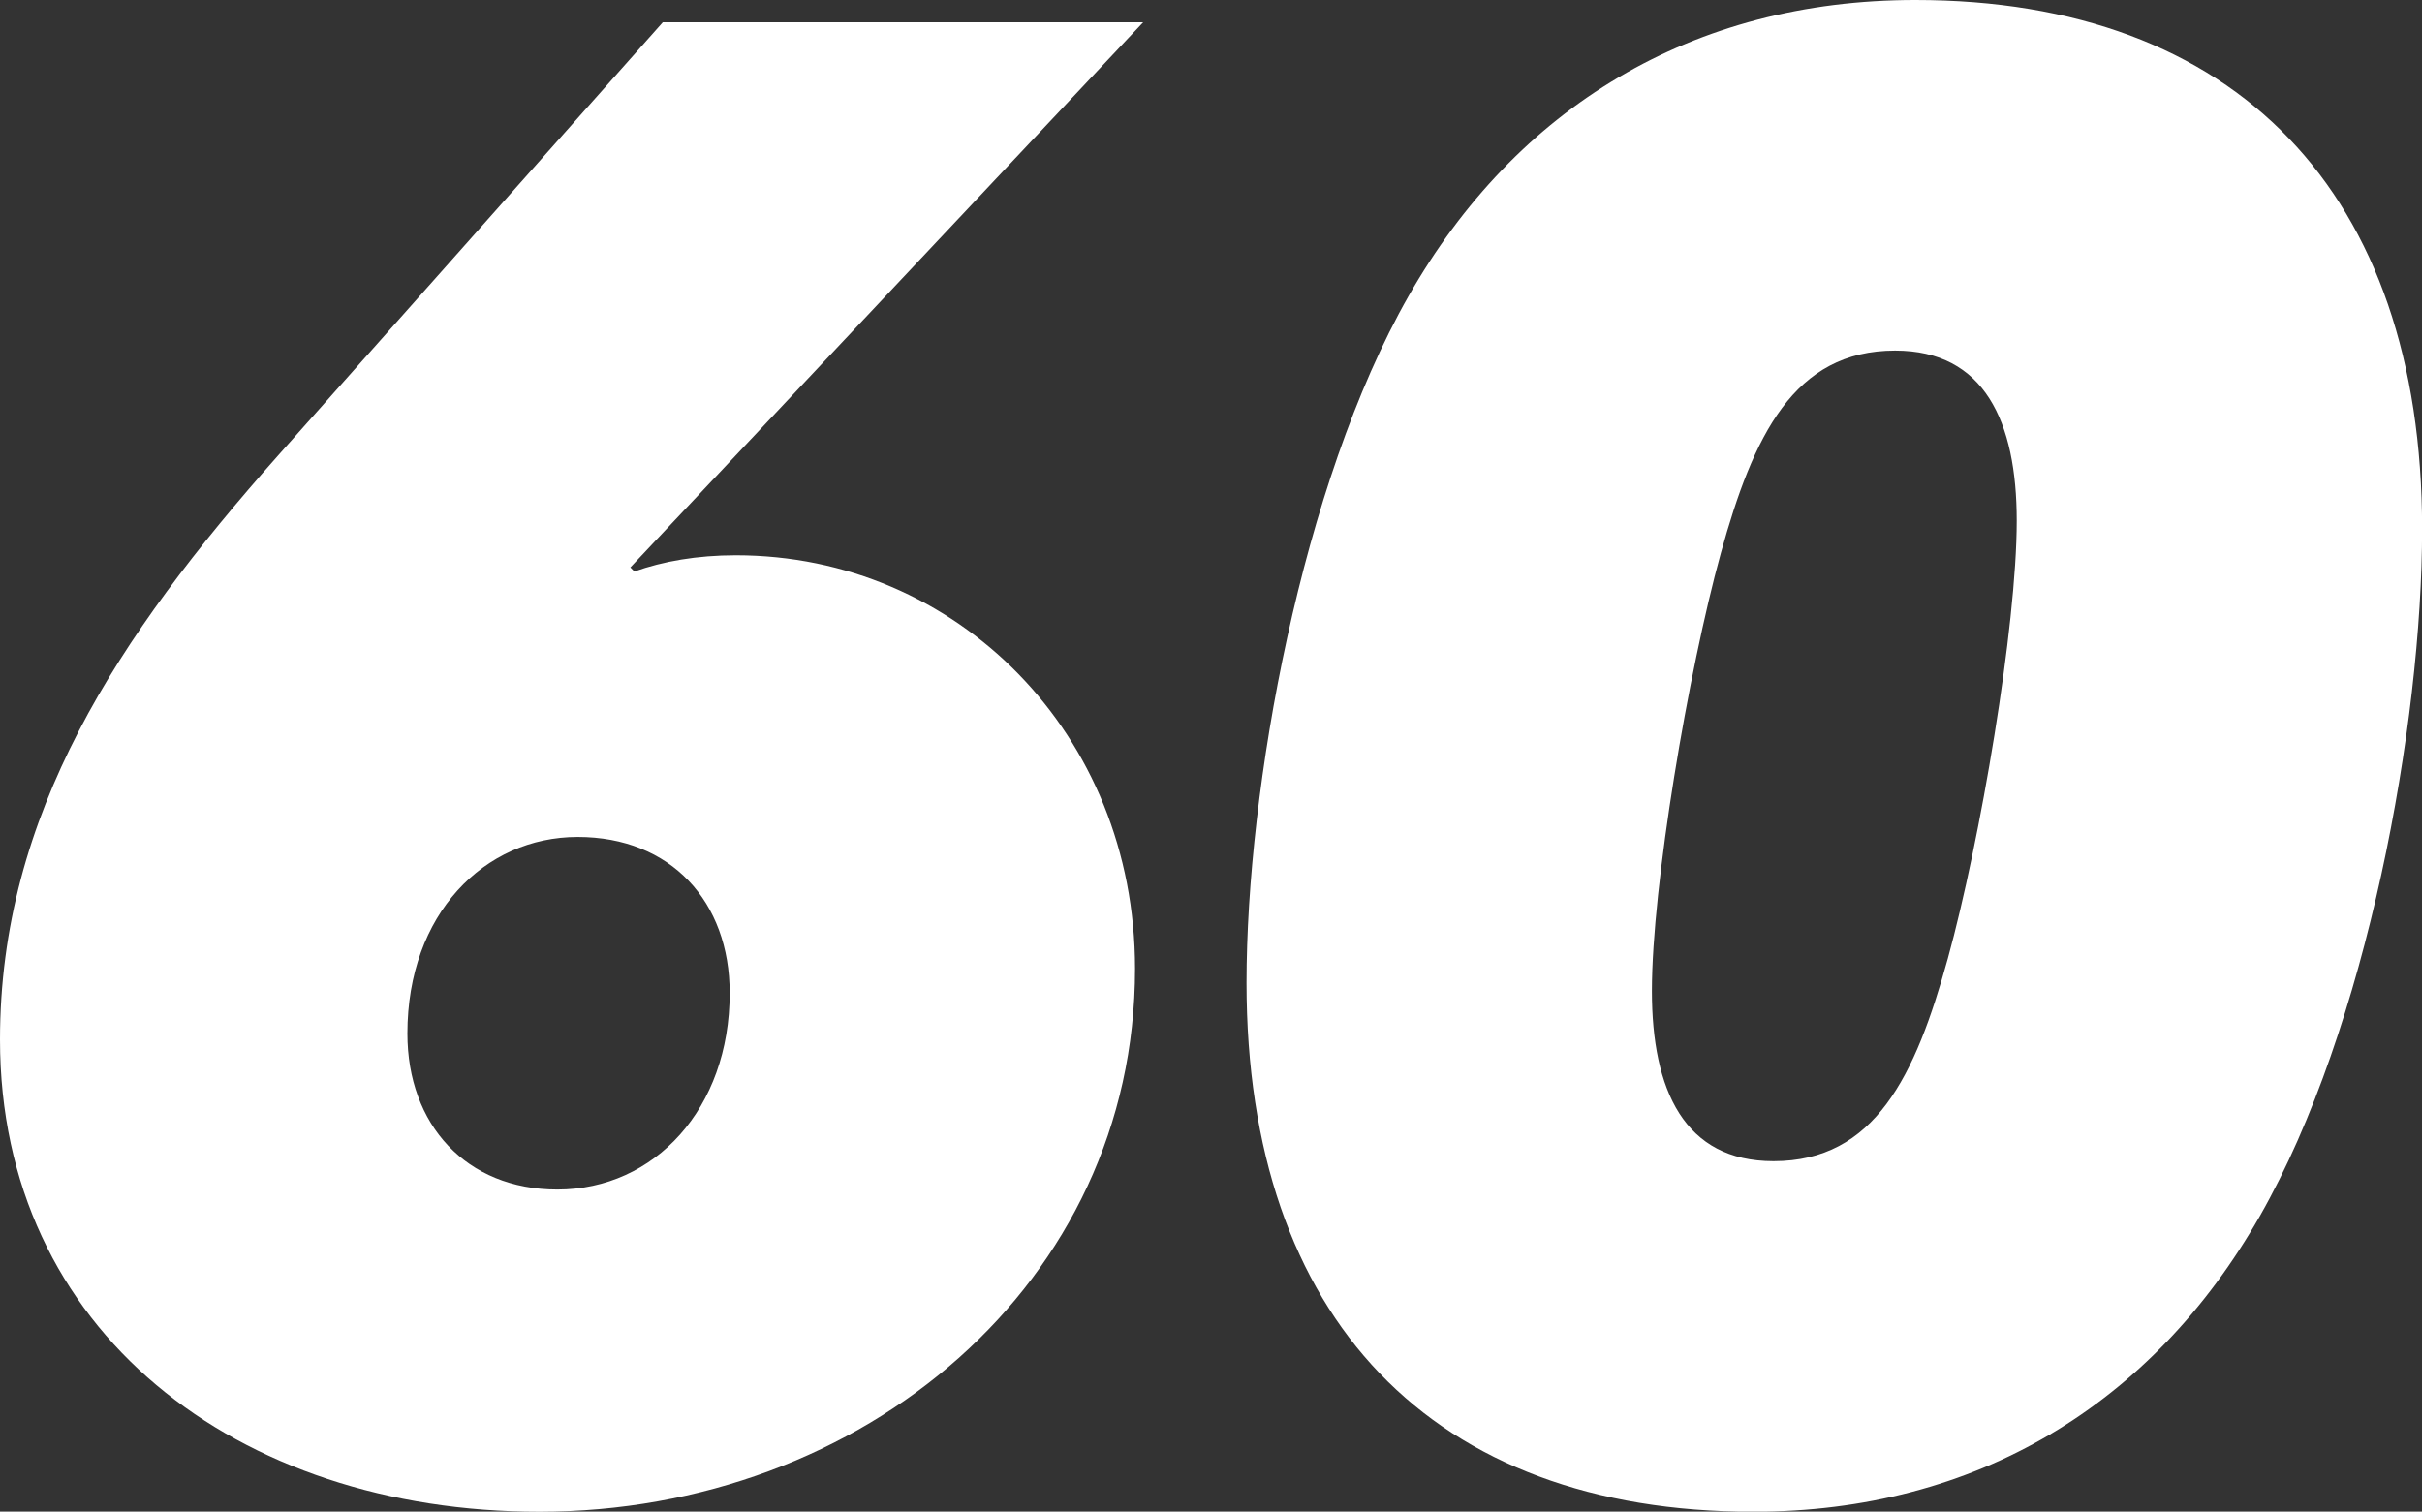
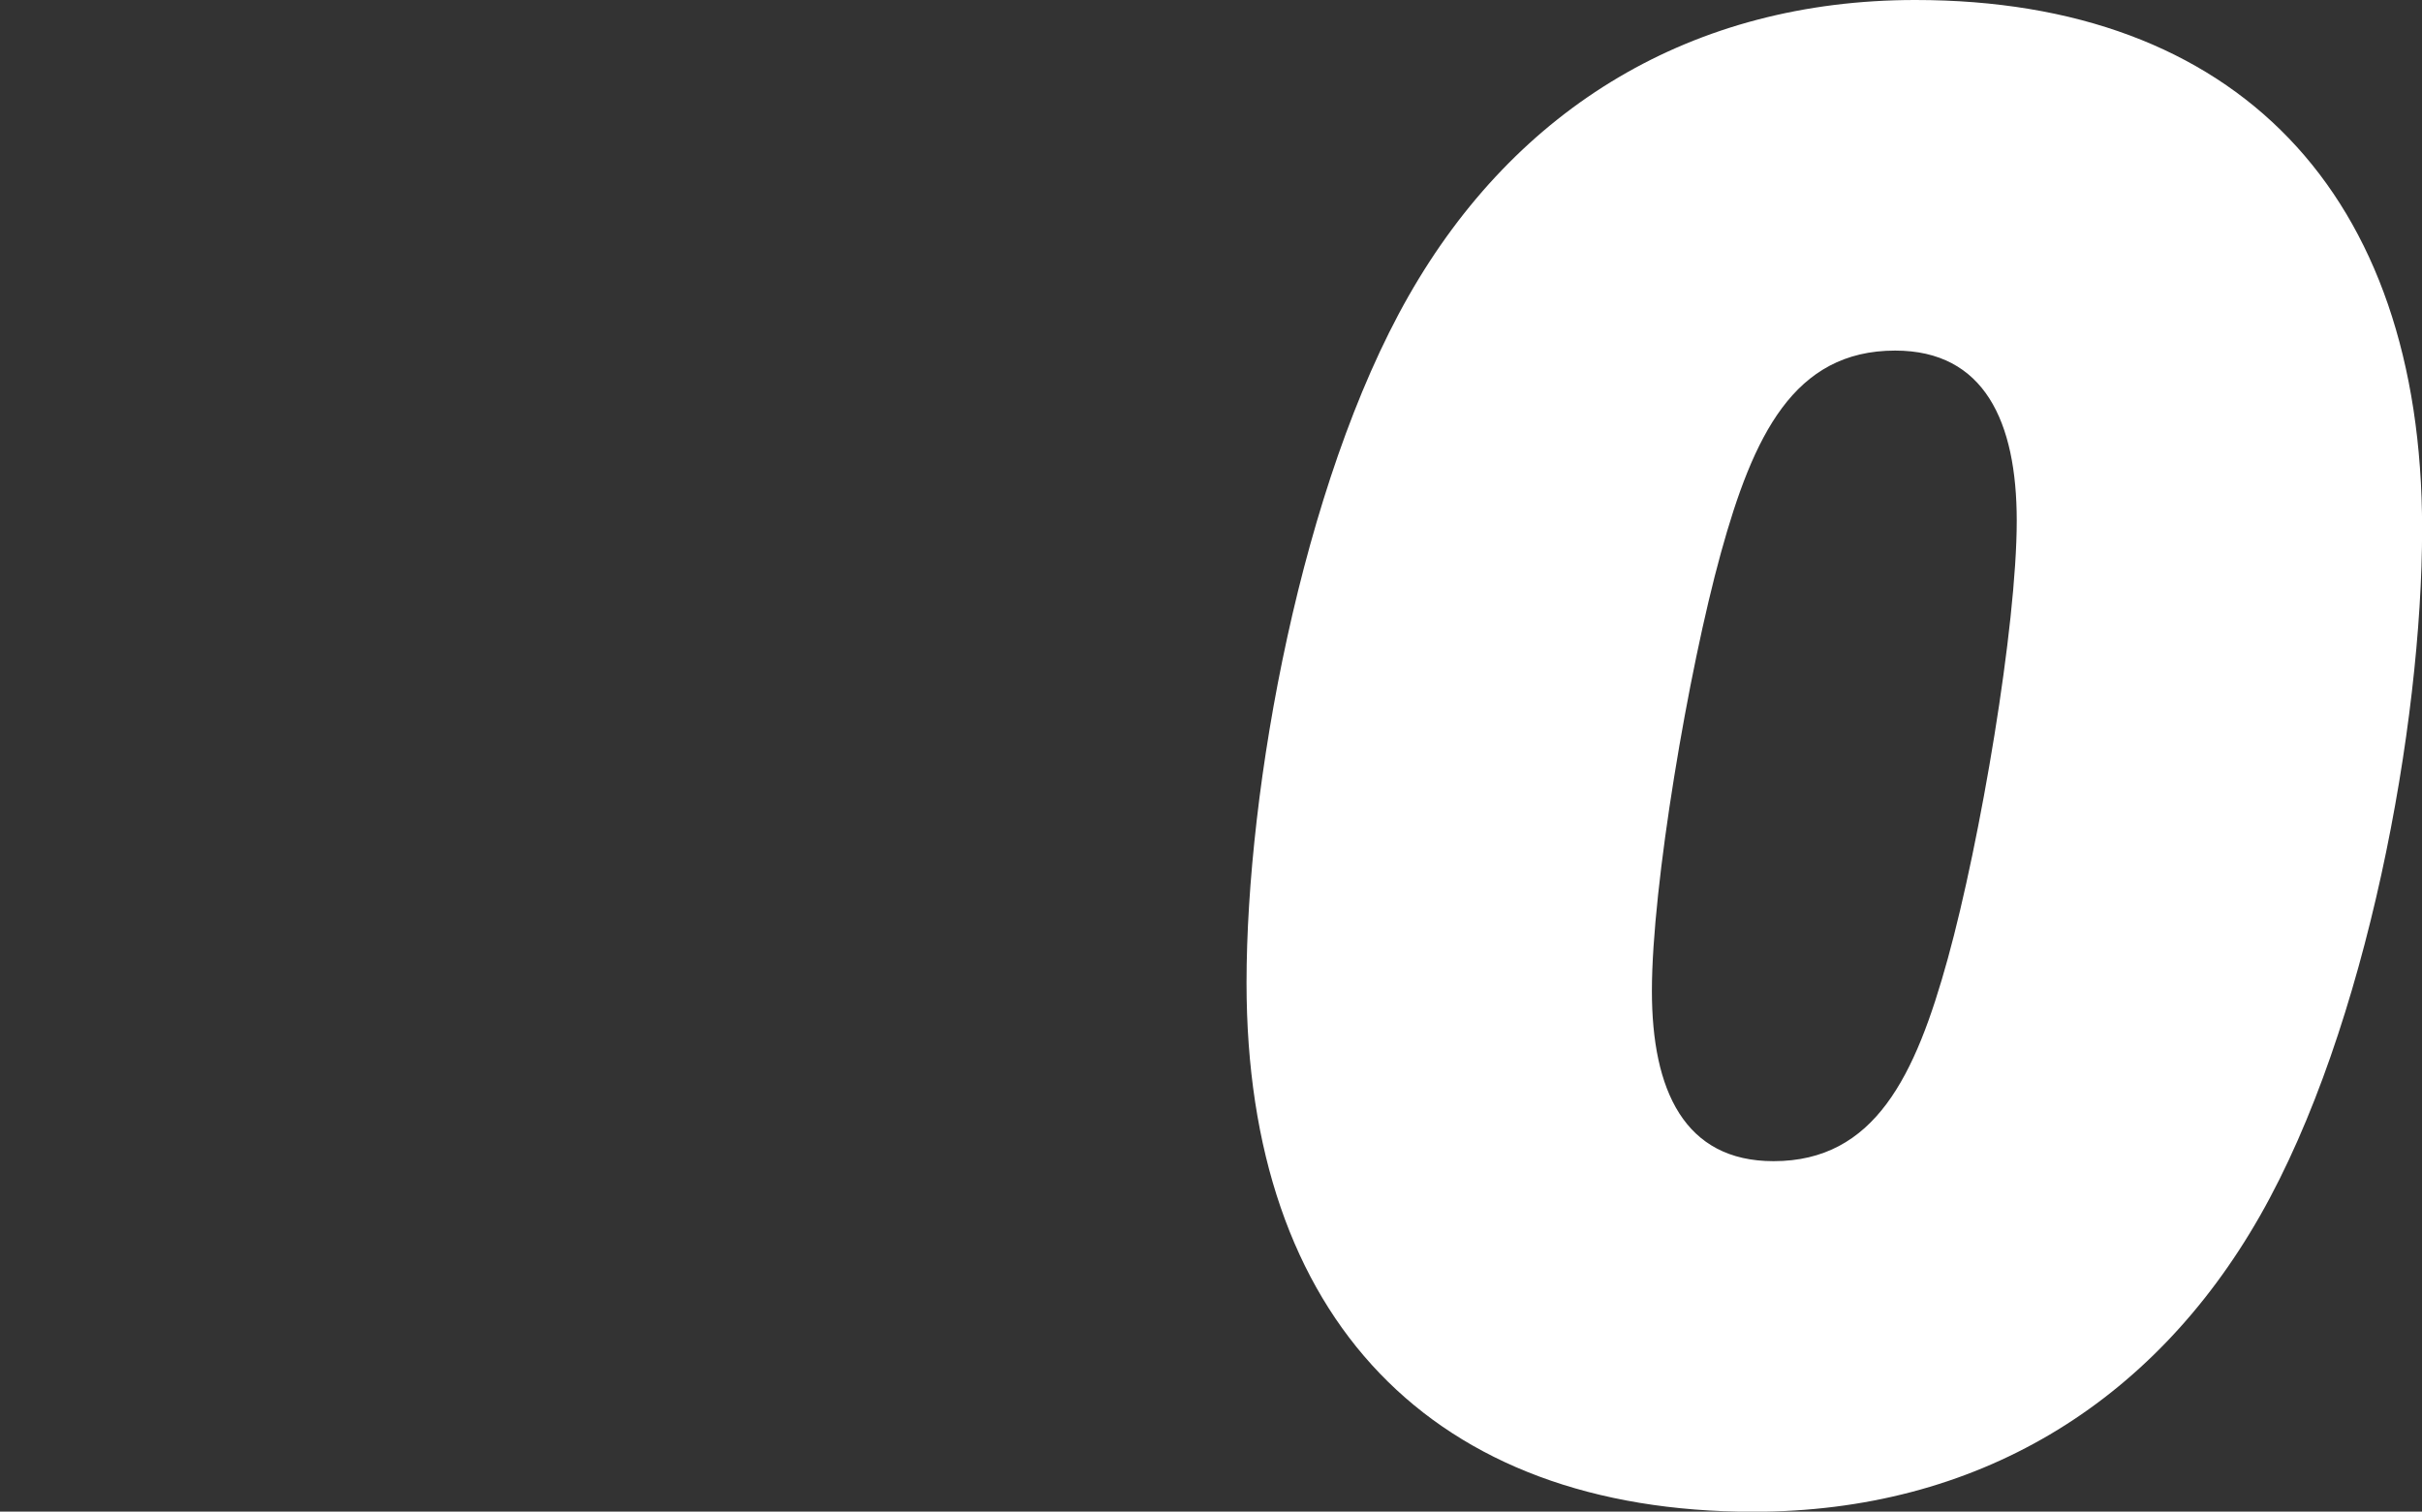
<svg xmlns="http://www.w3.org/2000/svg" id="_レイヤー_2" width="215.09" height="134.27" viewBox="0 0 215.09 134.27">
  <rect x="0" y="0" width="215.09" height="134.27" fill="#333333" stroke="none" />
  <defs>
    <style>.cls-1{isolation:isolate;}.cls-2{fill:#fff;stroke-width:0px;}</style>
  </defs>
  <g id="_レイヤー_1-2">
    <g class="cls-1">
-       <path class="cls-2" d="m24.66,40.5L58.86,1.98h42.66l-45.54,48.42.36.36c2.52-.9,5.58-1.44,9-1.44,19.62,0,35.46,15.84,35.46,36.72,0,27.9-24.12,48.24-52.92,48.24C21.06,134.27,0,118.25,0,92.34c0-19.98,10.44-35.82,24.66-51.84Zm40.14,47.7c0-8.1-5.22-13.86-13.5-13.86s-15.12,6.84-15.12,17.46c0,8.1,5.22,13.86,13.32,13.86,8.64,0,15.3-7.2,15.3-17.46Z" />
      <path class="cls-2" d="m110.7,87.3c0-17.28,4.86-44.28,14.4-61.02C134.64,9.54,150.3,0,170.1,0c28.44,0,45,17.1,45,46.98,0,17.28-4.86,44.28-14.4,61.02-9.54,16.74-25.2,26.28-45,26.28-28.44,0-45-17.1-45-46.98Zm62.28-2.16c2.88-10.44,6.12-29.52,6.12-38.88,0-8.82-2.88-15.12-10.8-15.12-9,0-12.6,7.56-15.48,18-2.88,10.44-6.12,29.52-6.12,38.88,0,8.82,2.88,15.12,10.8,15.12,9,0,12.6-7.56,15.48-18Z" />
    </g>
  </g>
</svg>